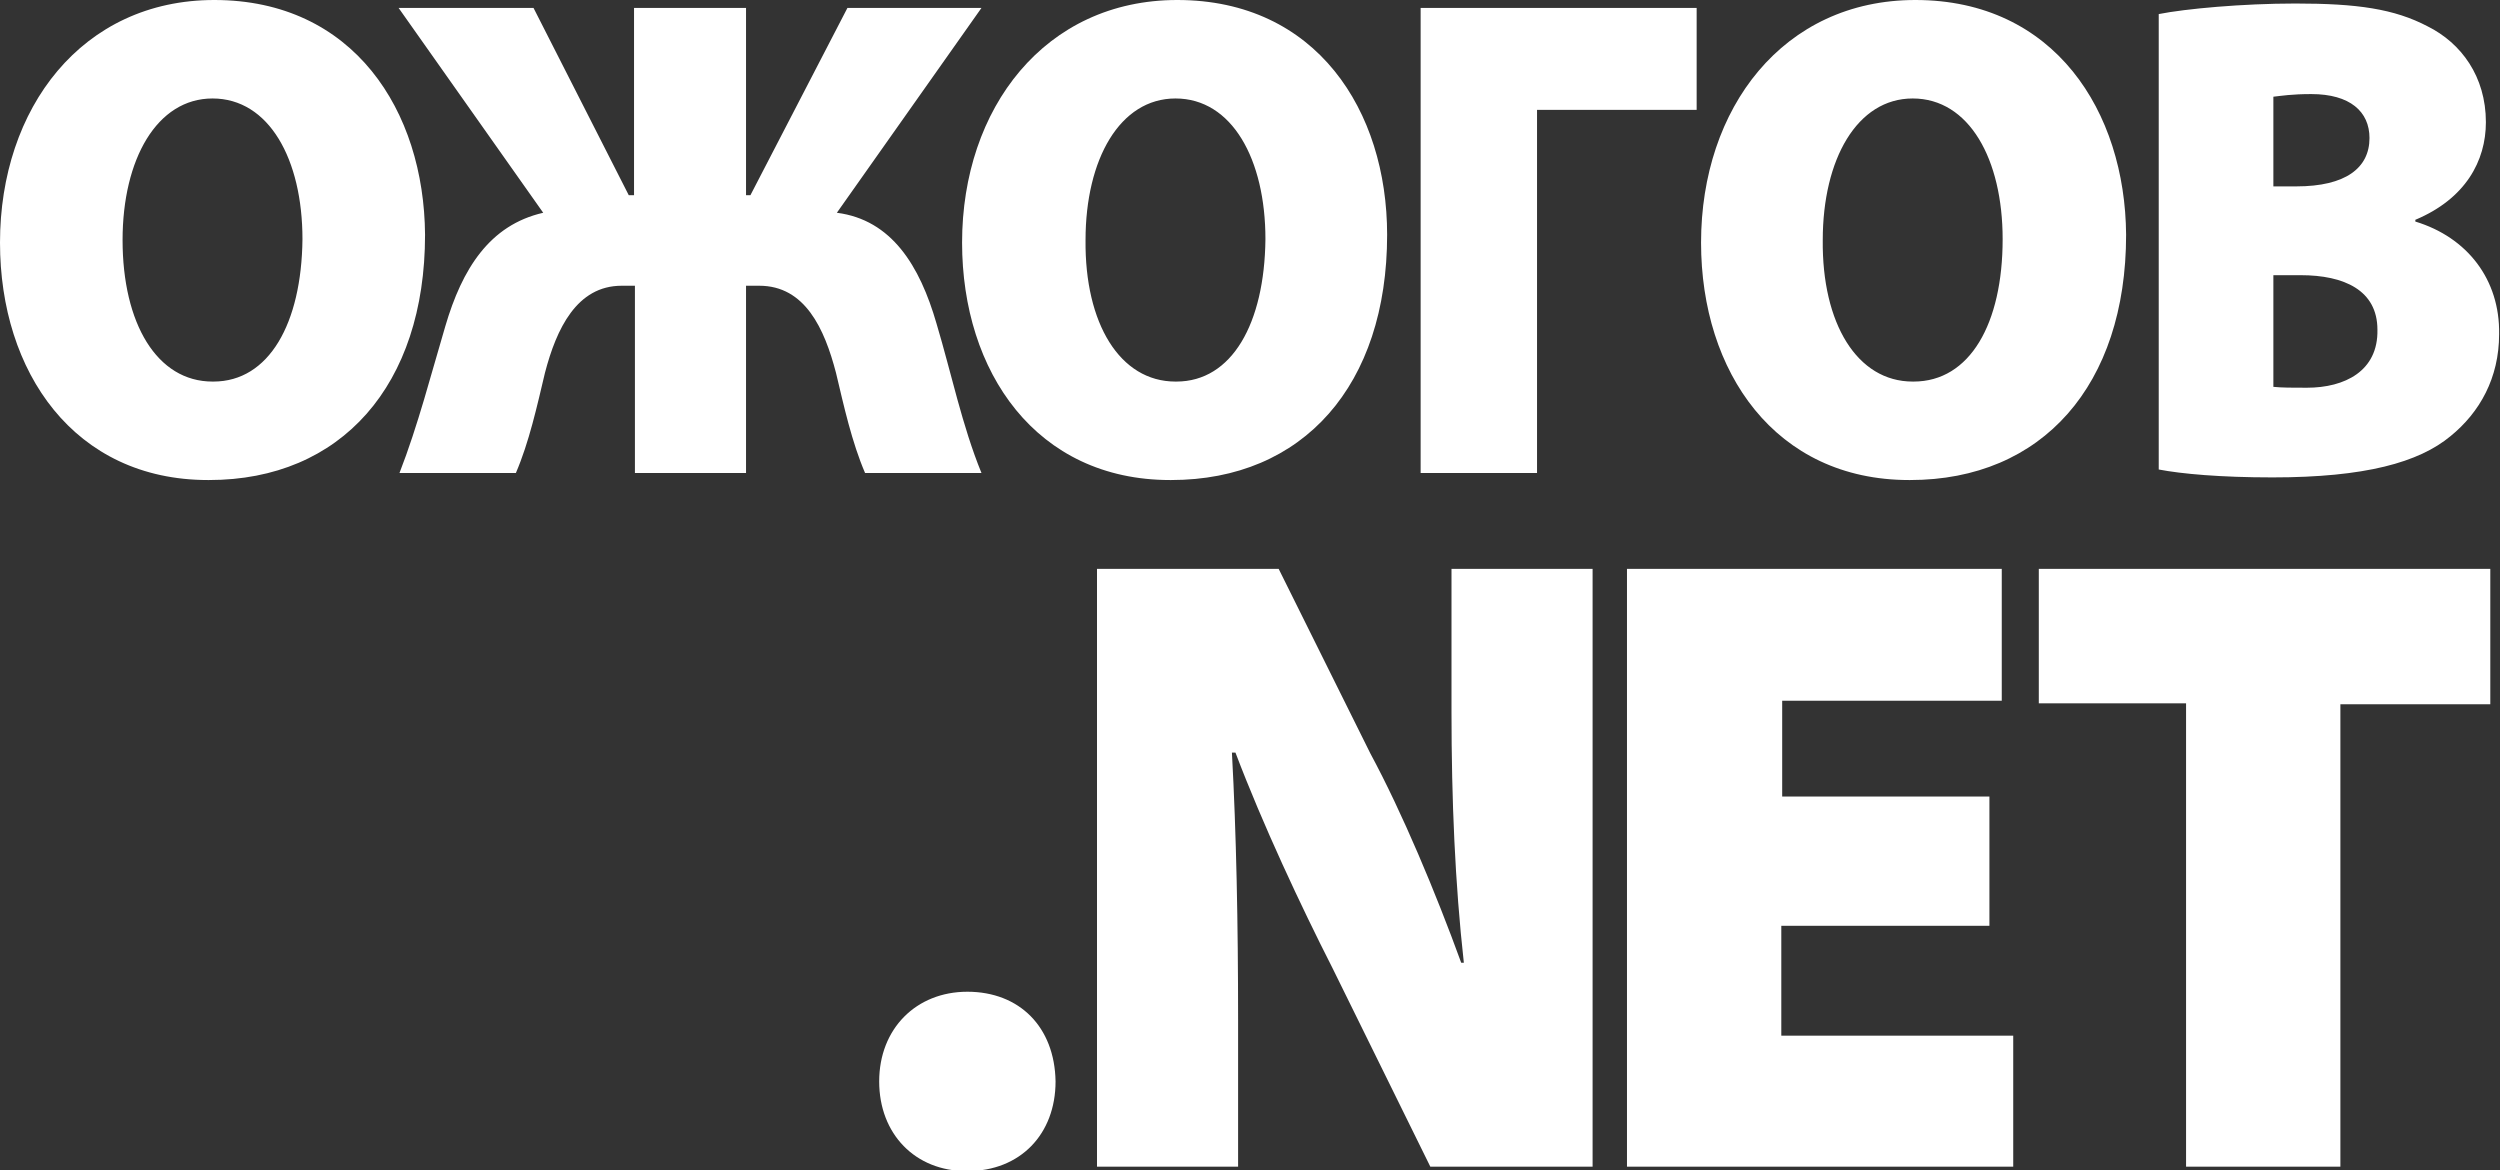
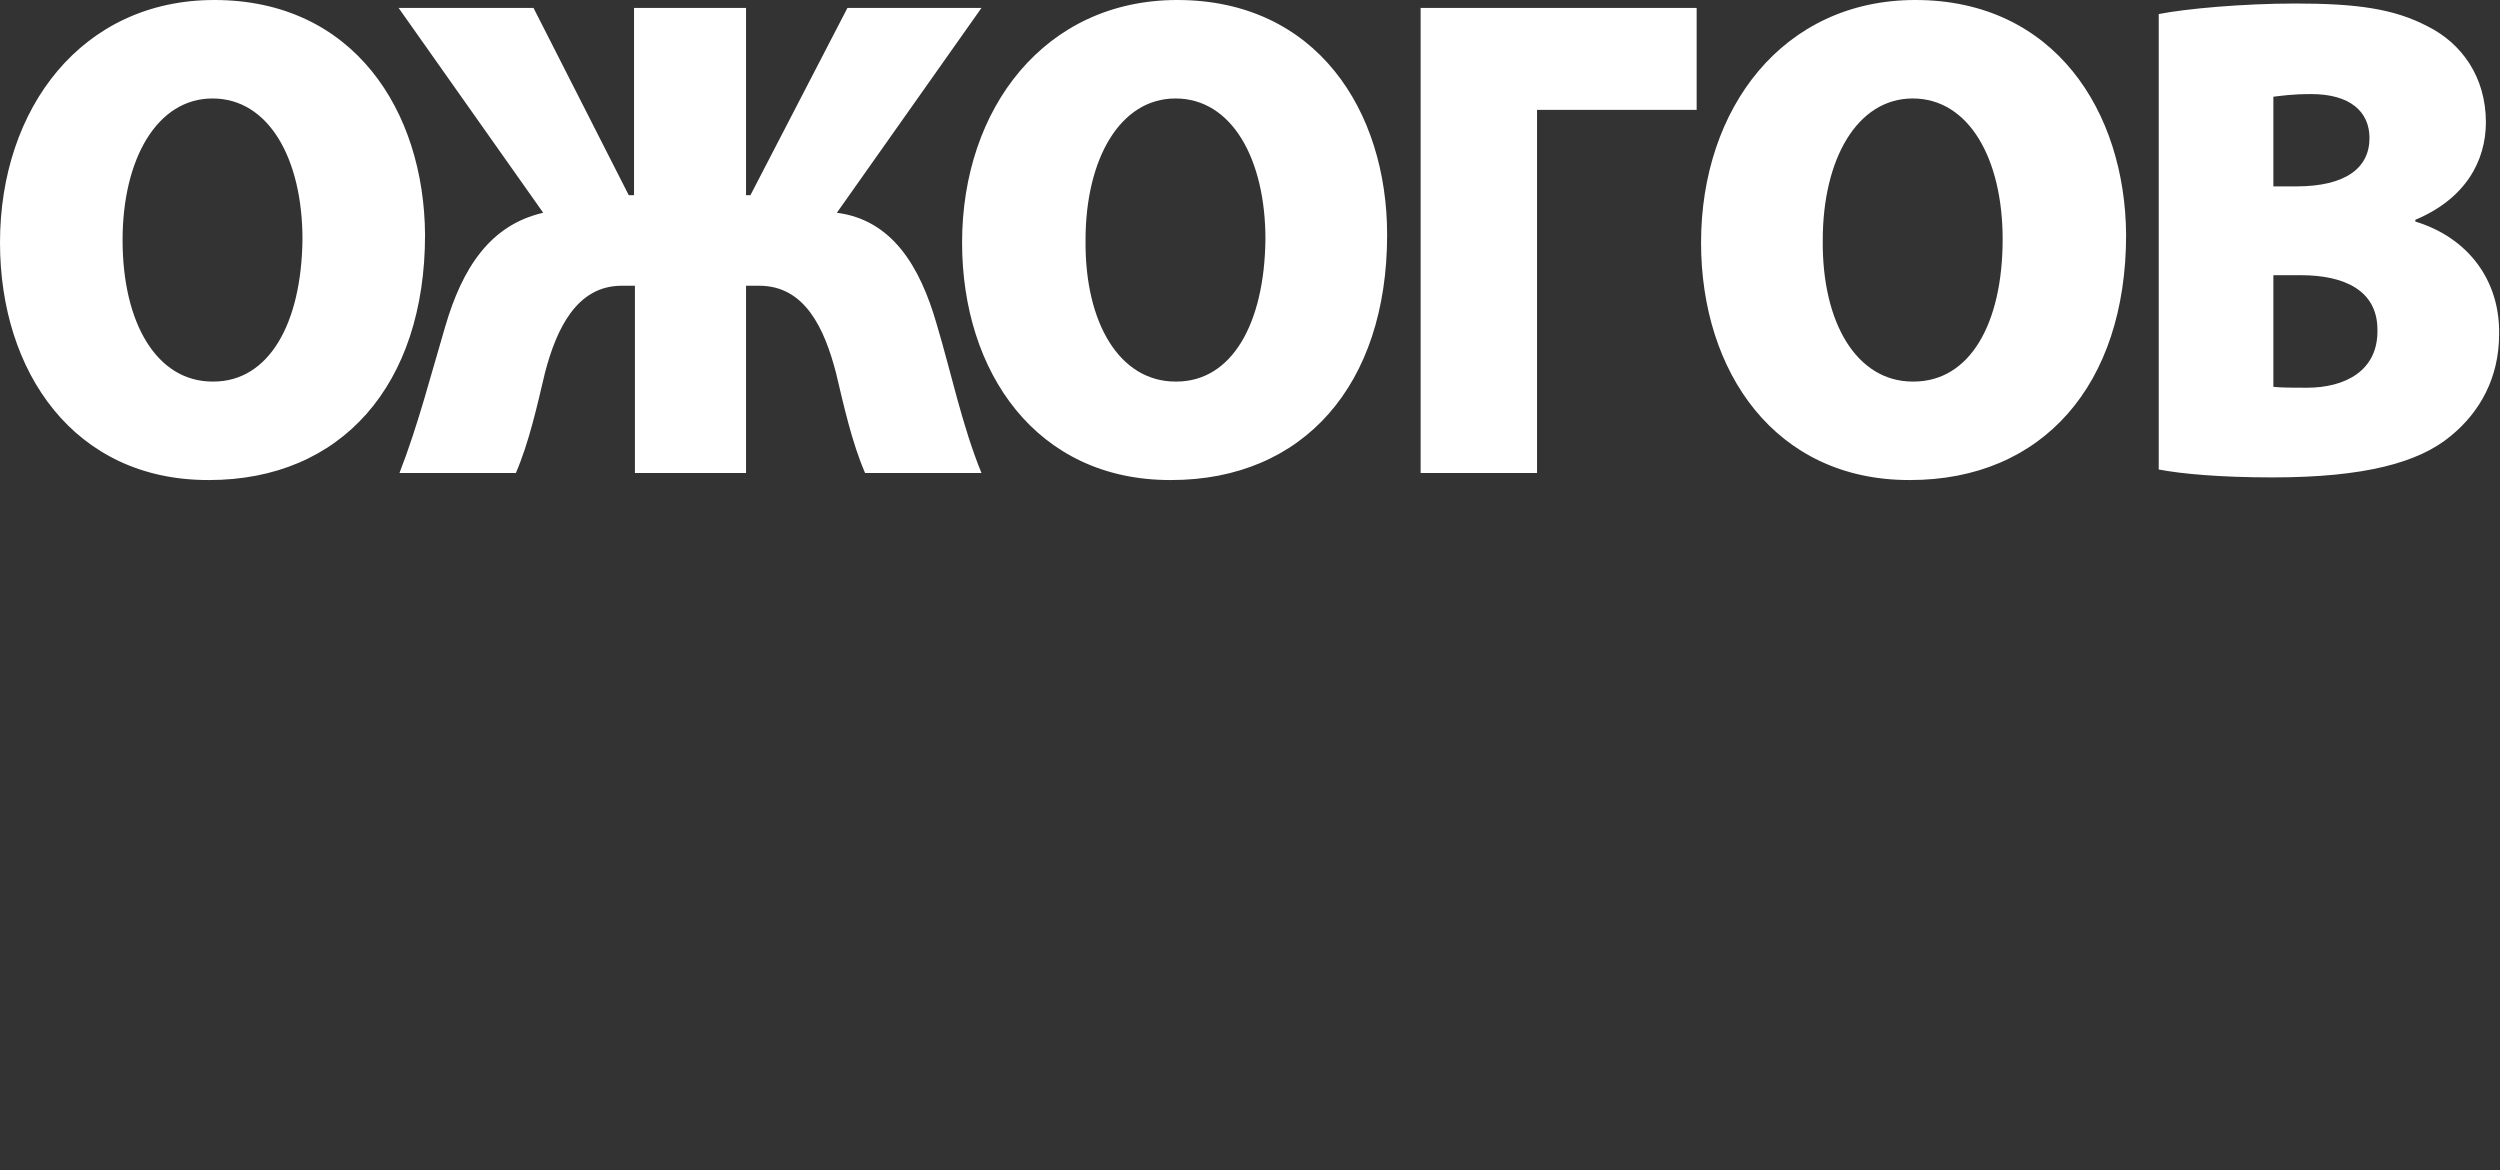
<svg xmlns="http://www.w3.org/2000/svg" width="376" height="176" viewBox="0 0 376 176" fill="none">
  <rect x="0" y="0" width="376" height="176" fill="#333333" stroke="none" />
  <g clip-path="url(#clip0)">
    <path d="M346.954 58.314C344.7 58.314 343.241 58.314 341.915 58.182V41.388H346.026C352.525 41.388 357.565 43.636 357.565 49.587C357.697 55.802 352.657 58.314 346.954 58.314ZM341.915 14.546C343.108 14.413 344.7 14.149 347.618 14.149C353.453 14.149 356.371 16.793 356.371 20.76C356.371 25.256 352.79 28.033 345.363 28.033H341.915V14.546ZM363.268 33.322V33.058C370.827 29.884 373.878 24.198 373.878 18.38C373.878 11.504 370.164 6.479 365.124 3.967C360.085 1.322 354.514 0.529 345.23 0.529C337.273 0.529 328.652 1.322 324.673 2.116V70.612C328.121 71.273 333.957 71.802 341.782 71.802C355.708 71.802 363.798 69.554 368.573 65.587C372.95 62.017 375.867 56.859 375.867 50.248C376 42.05 371.093 35.703 363.268 33.322ZM287.802 57.388H287.67C279.314 57.388 274.009 48.661 274.142 36.099C274.142 23.934 279.314 14.81 287.67 14.81C296.158 14.81 301.198 23.934 301.198 35.967C301.198 48.661 296.291 57.388 287.802 57.388ZM288.068 0C268.174 0 255.839 16.265 255.839 36.496C255.839 55.934 266.98 72.198 287.139 72.198H287.272C307.166 72.198 319.766 57.917 319.766 35.306C319.633 16.793 309.023 0 288.068 0ZM213.663 71.141H231.17V16.529H255.176V1.19H213.663V71.141V71.141ZM176.926 57.388H176.793C168.437 57.388 163.132 48.661 163.265 36.099C163.265 23.934 168.437 14.81 176.793 14.81C185.281 14.81 190.321 23.934 190.321 35.967C190.188 48.661 185.281 57.388 176.926 57.388ZM177.058 0C157.164 0 144.697 16.265 144.697 36.496C144.697 55.934 155.838 72.198 175.997 72.198H176.13C196.024 72.198 208.624 57.917 208.624 35.306C208.624 16.661 198.013 0 177.058 0ZM125.864 32L147.615 1.19H127.455L112.866 29.355H112.203V1.19H95.359V29.355H94.564L80.24 1.19H59.948L81.699 32C73.609 33.851 69.497 40.463 66.977 49.058C64.855 56.198 62.866 64 60.08 71.141H77.587C79.577 66.512 80.77 61.091 81.964 56.066C83.688 49.455 86.739 42.975 93.503 42.975H95.492V71.141H112.203V42.975H114.193C121.089 42.975 124.007 49.455 125.731 56.066C126.925 61.091 128.119 66.512 130.108 71.141H147.615C144.697 64 143.105 56.198 140.851 48.661C138.331 39.934 134.087 33.058 125.864 32ZM32.096 57.388H31.963C23.608 57.388 18.435 48.661 18.435 36.099C18.435 23.934 23.608 14.81 31.963 14.81C40.452 14.81 45.491 23.934 45.491 35.967C45.359 48.661 40.452 57.388 32.096 57.388ZM32.229 0C12.334 0 0 16.265 0 36.496C0 55.934 11.141 72.198 31.3 72.198H31.433C51.327 72.198 63.927 57.917 63.927 35.306C63.794 16.661 53.184 0 32.229 0Z" fill="white" />
-     <path d="M306.636 85.554V105.785H328.784V175.471H351.994V105.917H374.541V85.554H306.636ZM268.041 139.24H299.208V119.802H268.041V105.388H301.065V85.554H244.698V175.471H302.789V155.769H267.908V139.24H268.041ZM218.305 106.975C218.305 120.331 218.836 132.893 220.162 144.793H219.764C215.918 134.215 210.878 122.182 206.104 113.322L192.31 85.554H164.989V175.471H186.21V153.388C186.21 138.843 185.944 125.355 185.281 113.19H185.812C189.923 124.033 195.626 136.198 200.401 145.587L215.122 175.471H239.526V85.554H218.305V106.975V106.975ZM145.493 149.157C137.8 149.157 132.23 154.711 132.23 162.645C132.23 170.578 137.668 176.132 145.36 176.132H145.493C153.45 176.132 158.756 170.578 158.756 162.645C158.623 154.446 153.318 149.157 145.493 149.157Z" fill="white" />
  </g>
  <defs>
    <clipPath id="clip0">
      <rect width="376" height="176" fill="white" />
    </clipPath>
  </defs>
</svg>